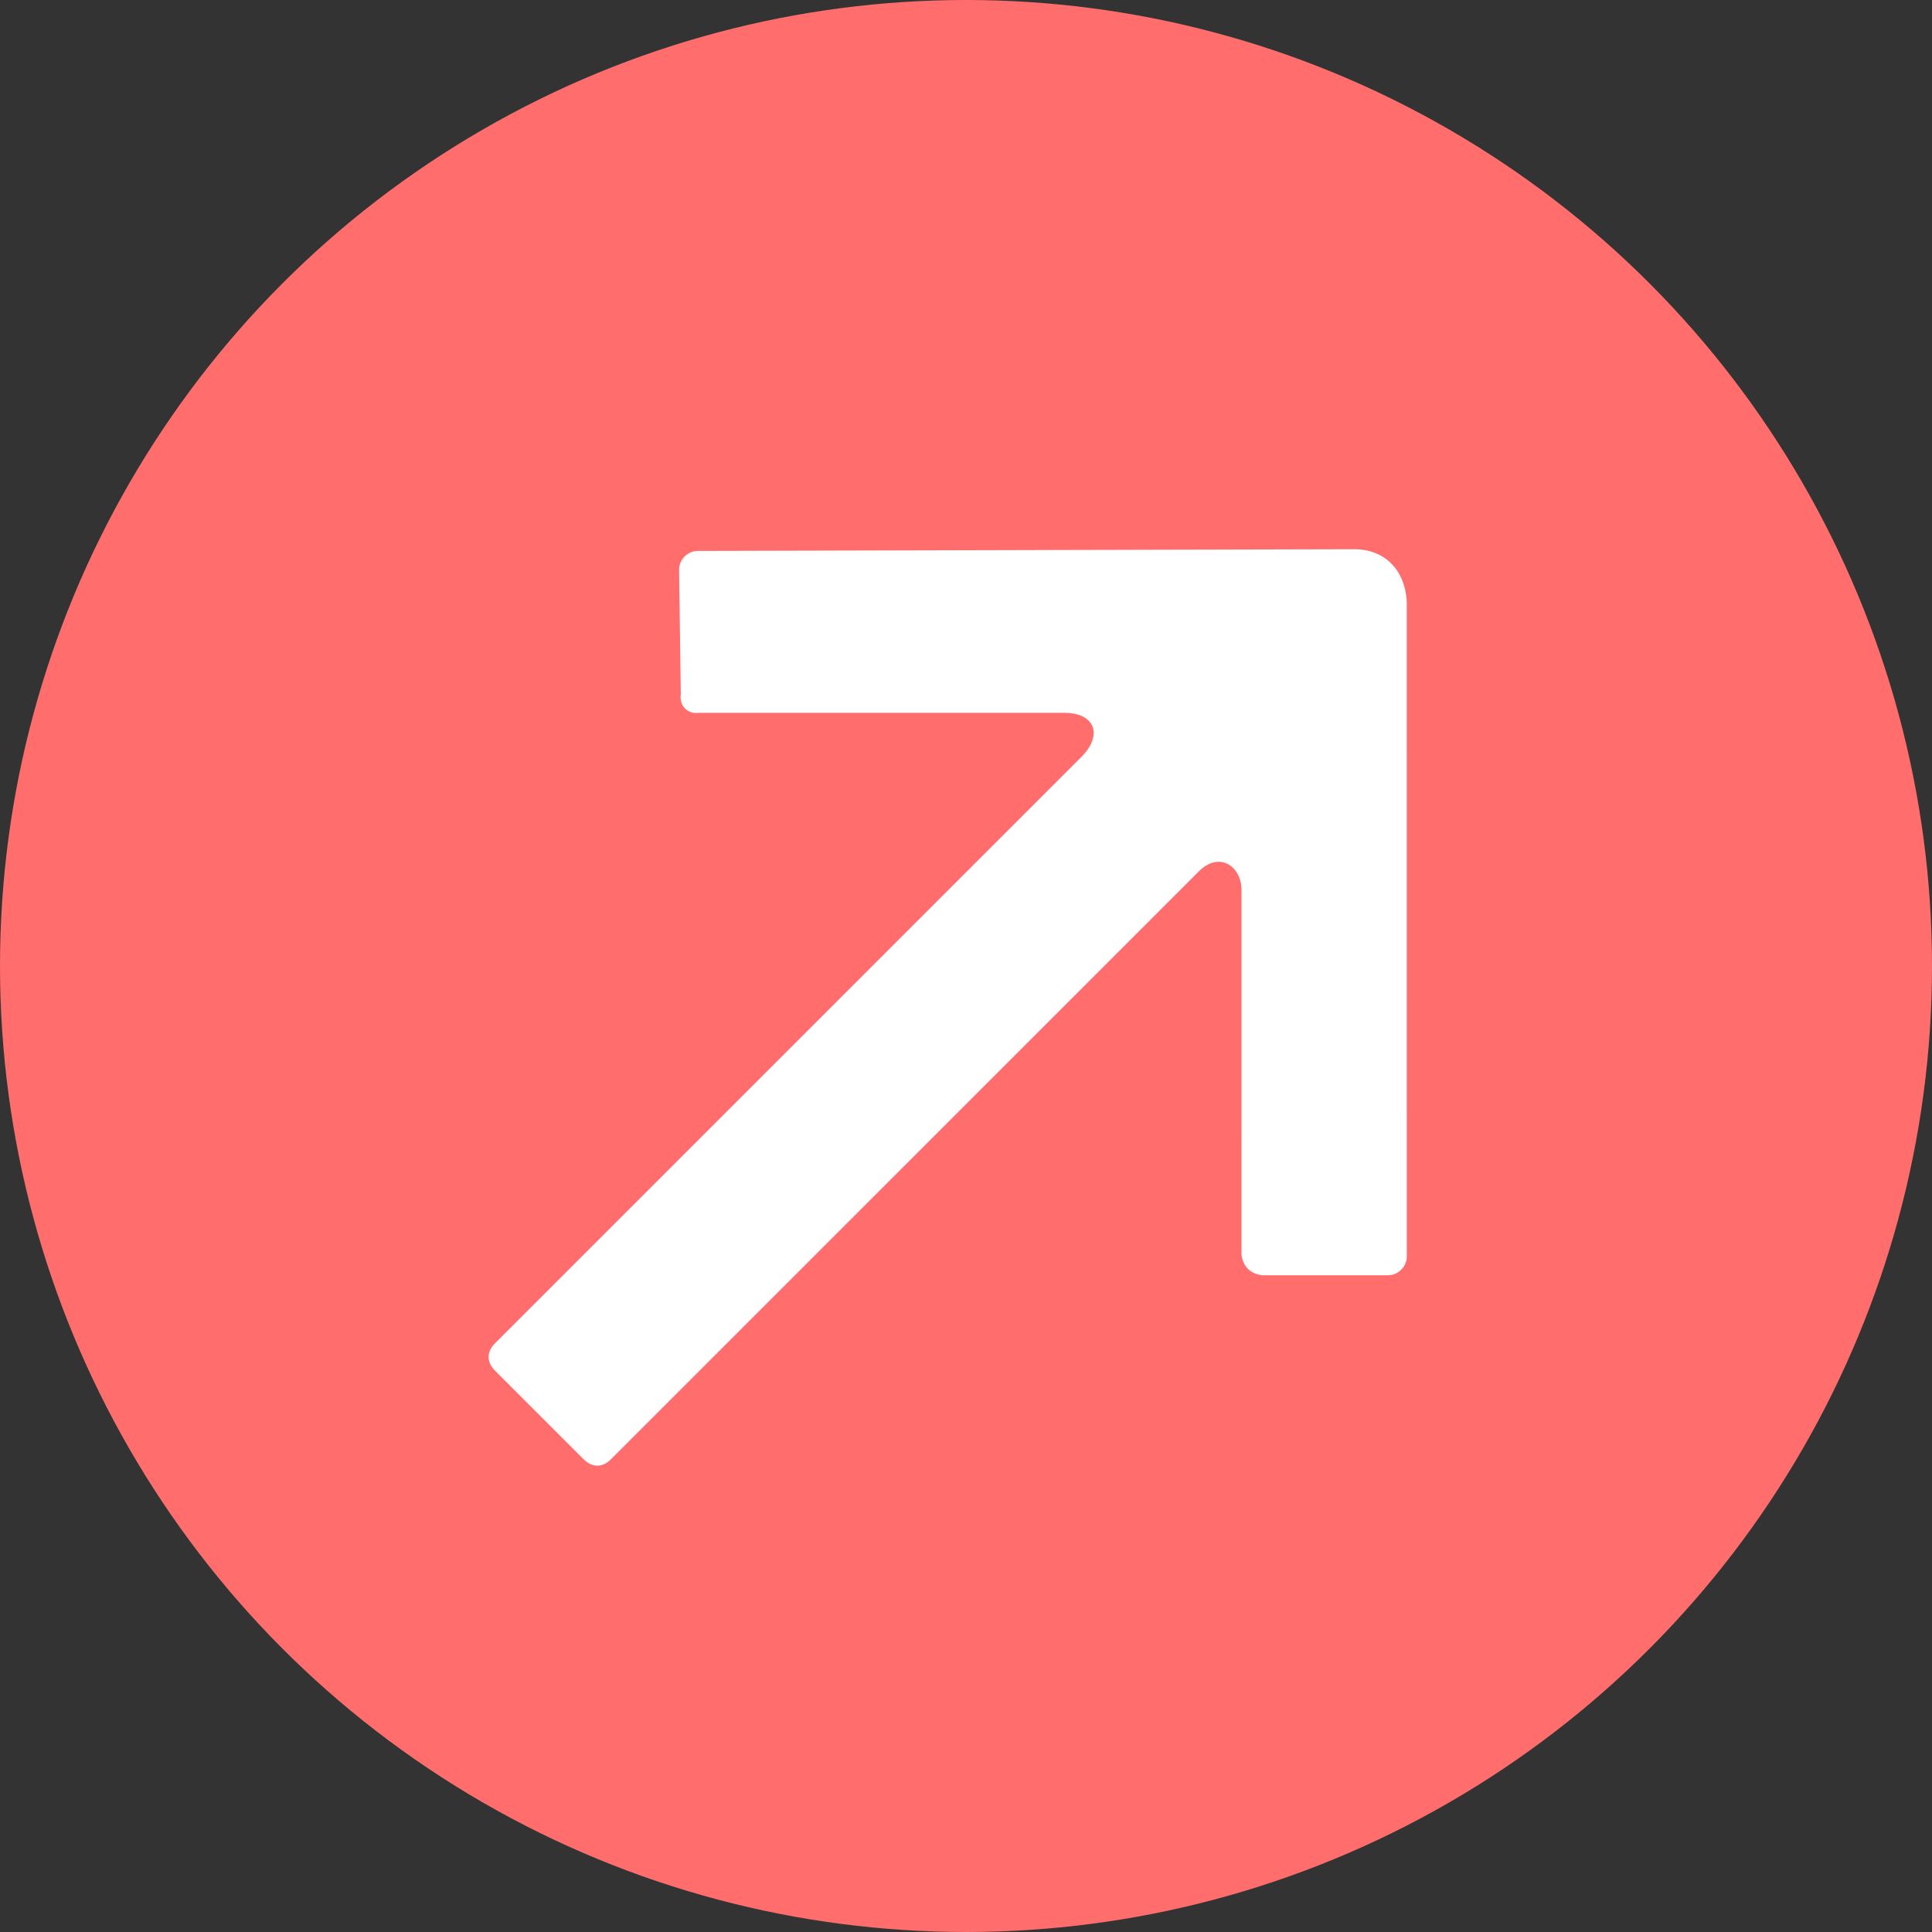
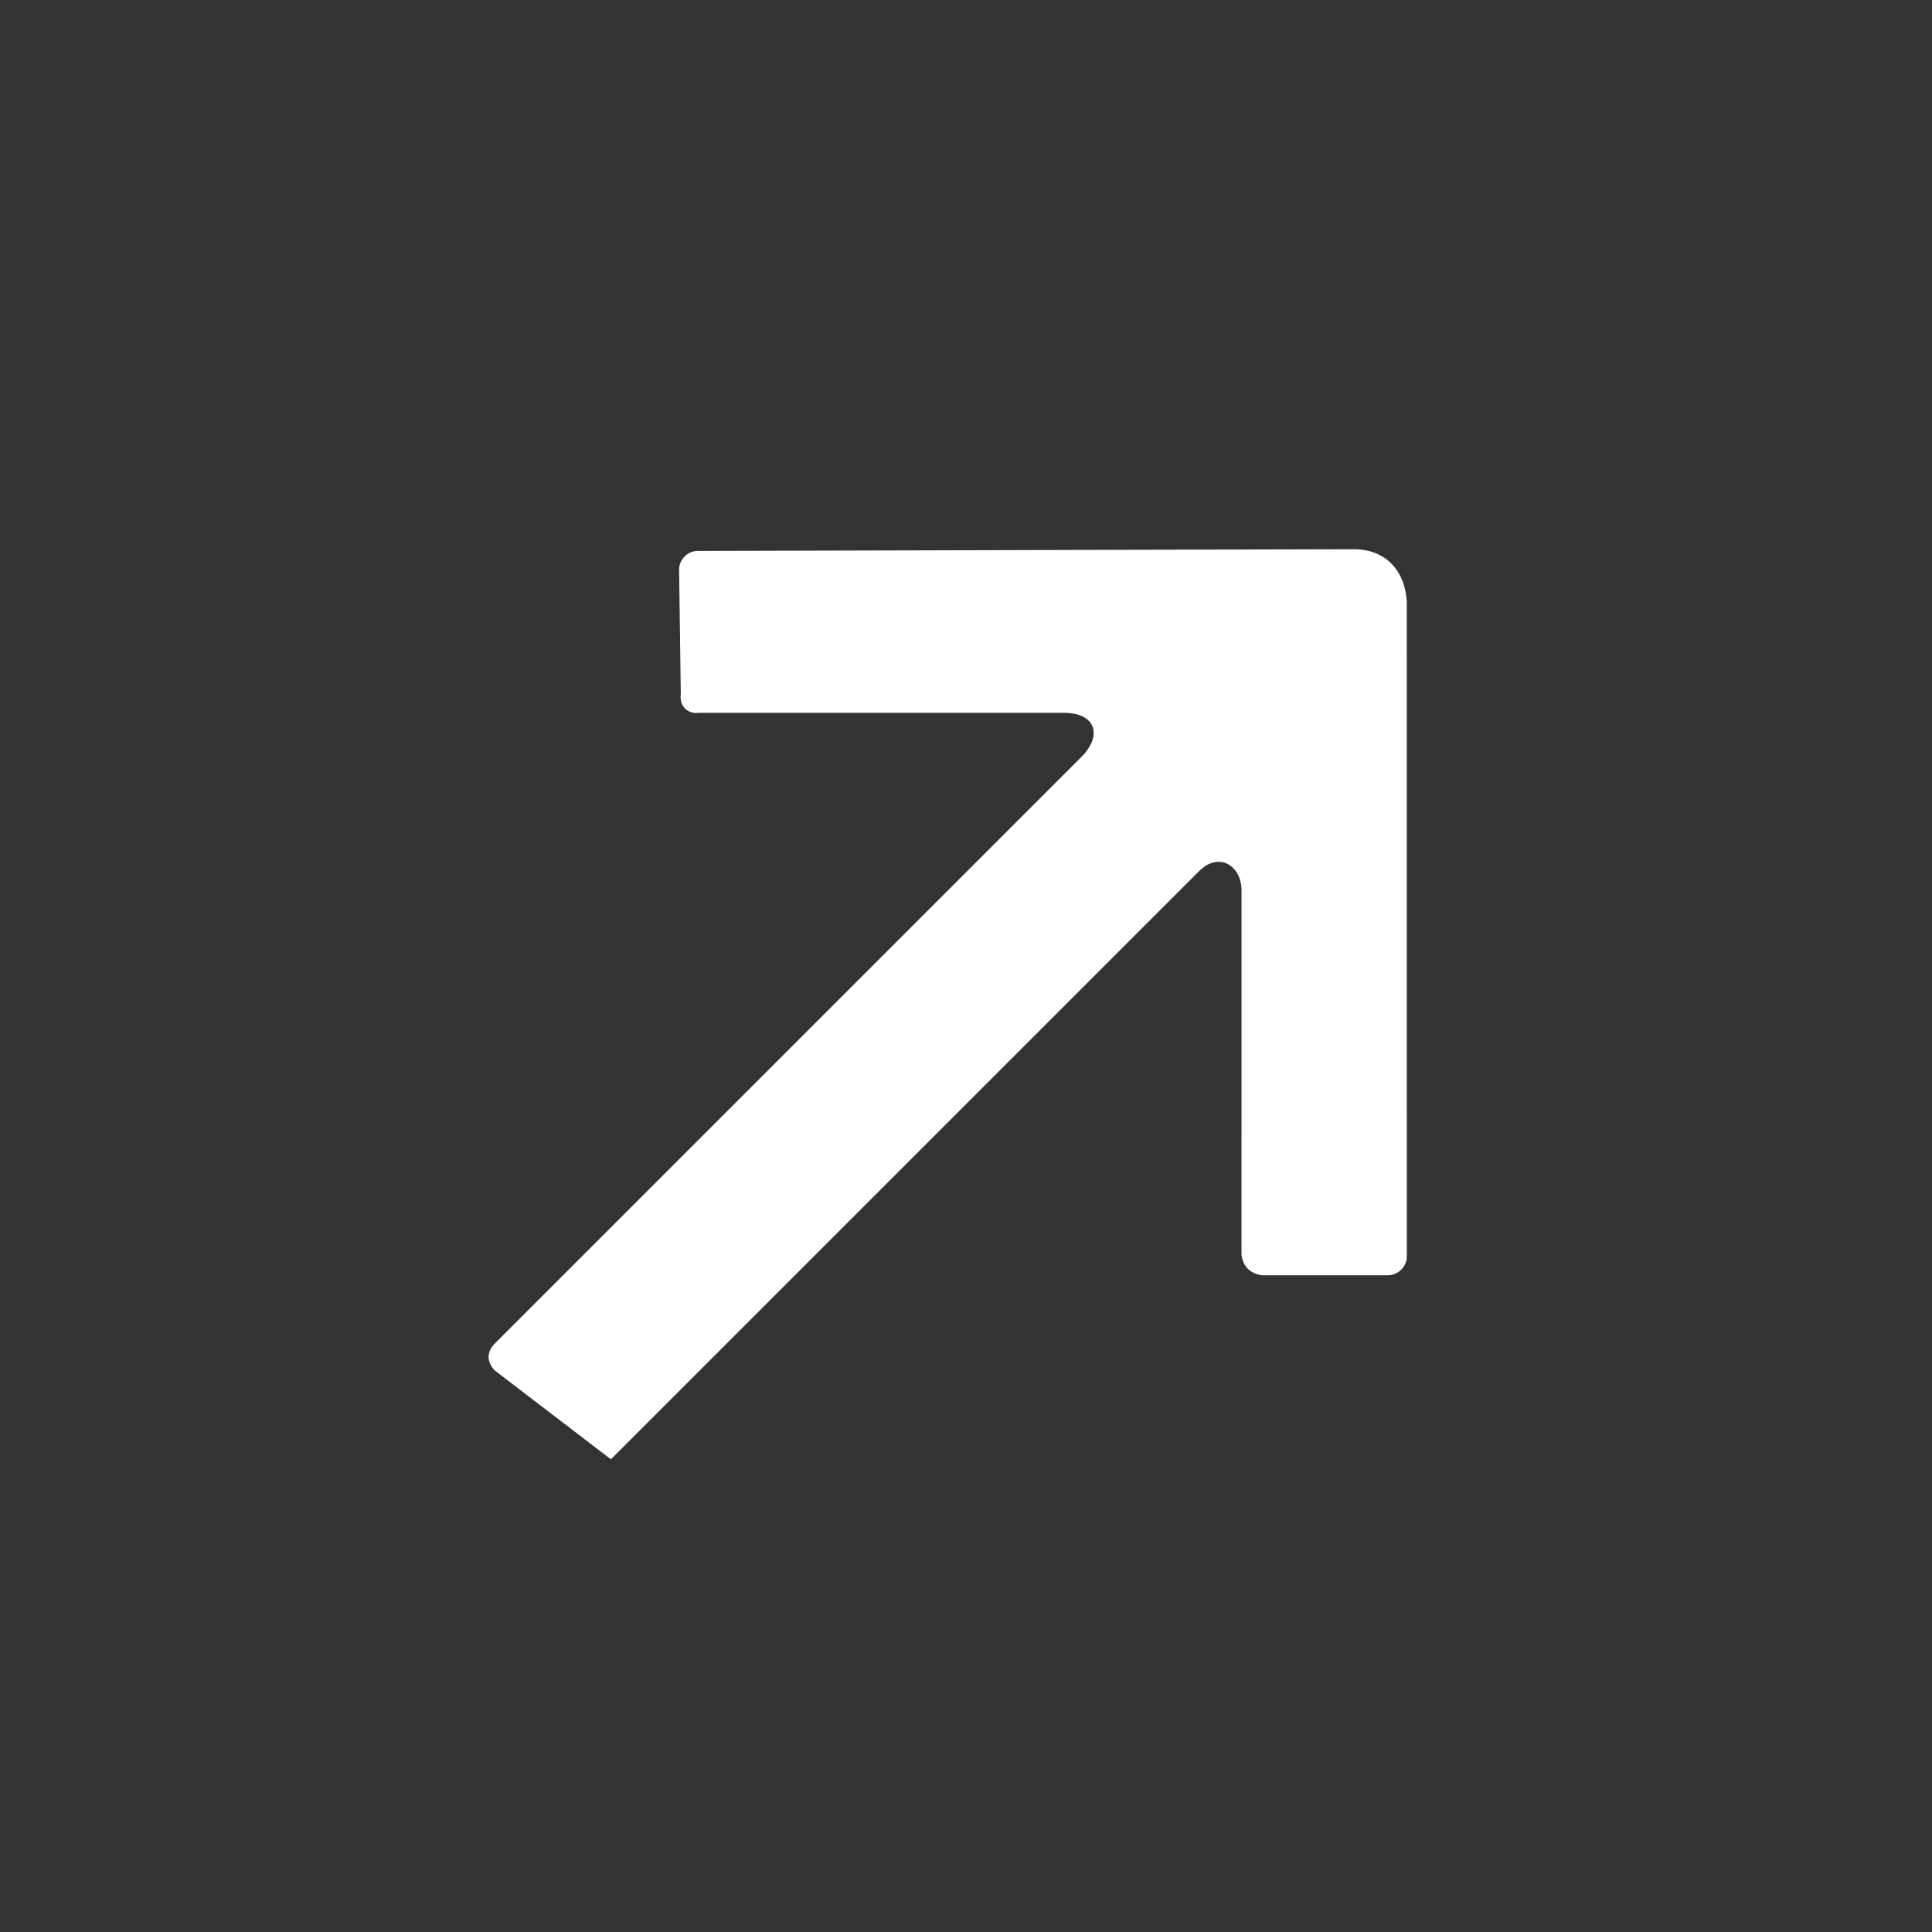
<svg xmlns="http://www.w3.org/2000/svg" width="100" height="100" viewBox="0 0 100 100" fill="none">
  <rect x="0" y="0" width="100" height="100" fill="#333333" stroke="none" />
-   <circle cx="50" cy="50" r="50" fill="#FF6D6D" />
-   <path d="M36.208 36.895C35.591 36.984 35.15 36.543 35.238 35.926L35.15 29.486C35.15 28.956 35.59 28.516 36.12 28.516L70.082 28.428C71.668 28.426 72.728 29.486 72.815 31.161L72.817 65.036C72.815 65.563 72.374 66.004 71.846 66.007L65.32 66.007C64.699 65.916 64.347 65.564 64.26 64.948L64.261 46.072C64.26 44.836 63.113 44.041 62.054 45.1L31.621 75.533C31.181 75.974 30.648 75.971 30.208 75.531L25.623 70.946C25.182 70.505 25.18 69.973 25.62 69.532L55.965 39.187C57.112 38.04 56.673 36.895 55.087 36.897L36.208 36.895Z" fill="white" />
+   <path d="M36.208 36.895C35.591 36.984 35.15 36.543 35.238 35.926L35.15 29.486C35.15 28.956 35.59 28.516 36.12 28.516L70.082 28.428C71.668 28.426 72.728 29.486 72.815 31.161L72.817 65.036C72.815 65.563 72.374 66.004 71.846 66.007L65.32 66.007C64.699 65.916 64.347 65.564 64.26 64.948L64.261 46.072C64.26 44.836 63.113 44.041 62.054 45.1L31.621 75.533L25.623 70.946C25.182 70.505 25.18 69.973 25.62 69.532L55.965 39.187C57.112 38.04 56.673 36.895 55.087 36.897L36.208 36.895Z" fill="white" />
</svg>